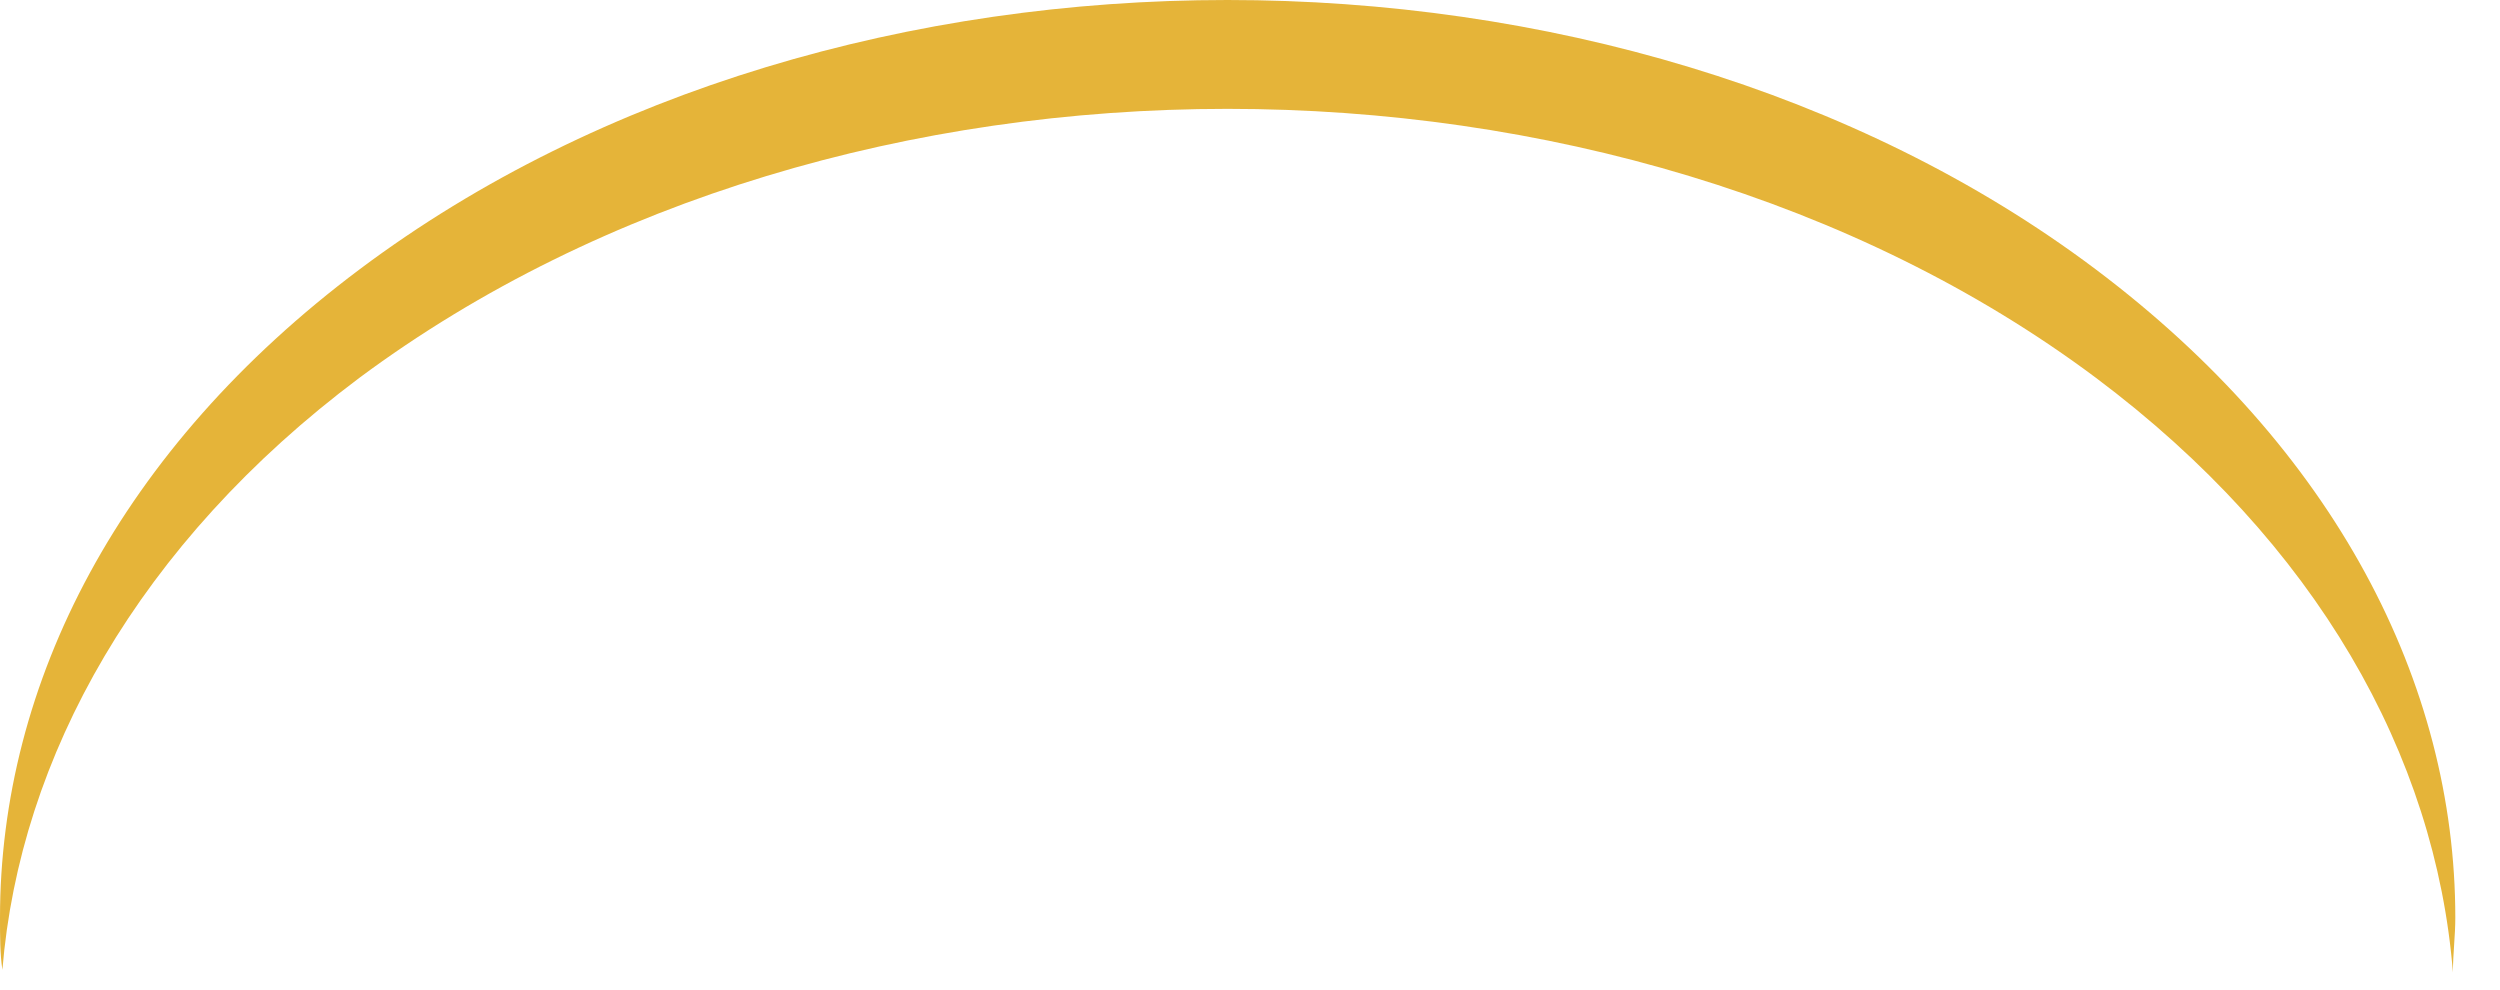
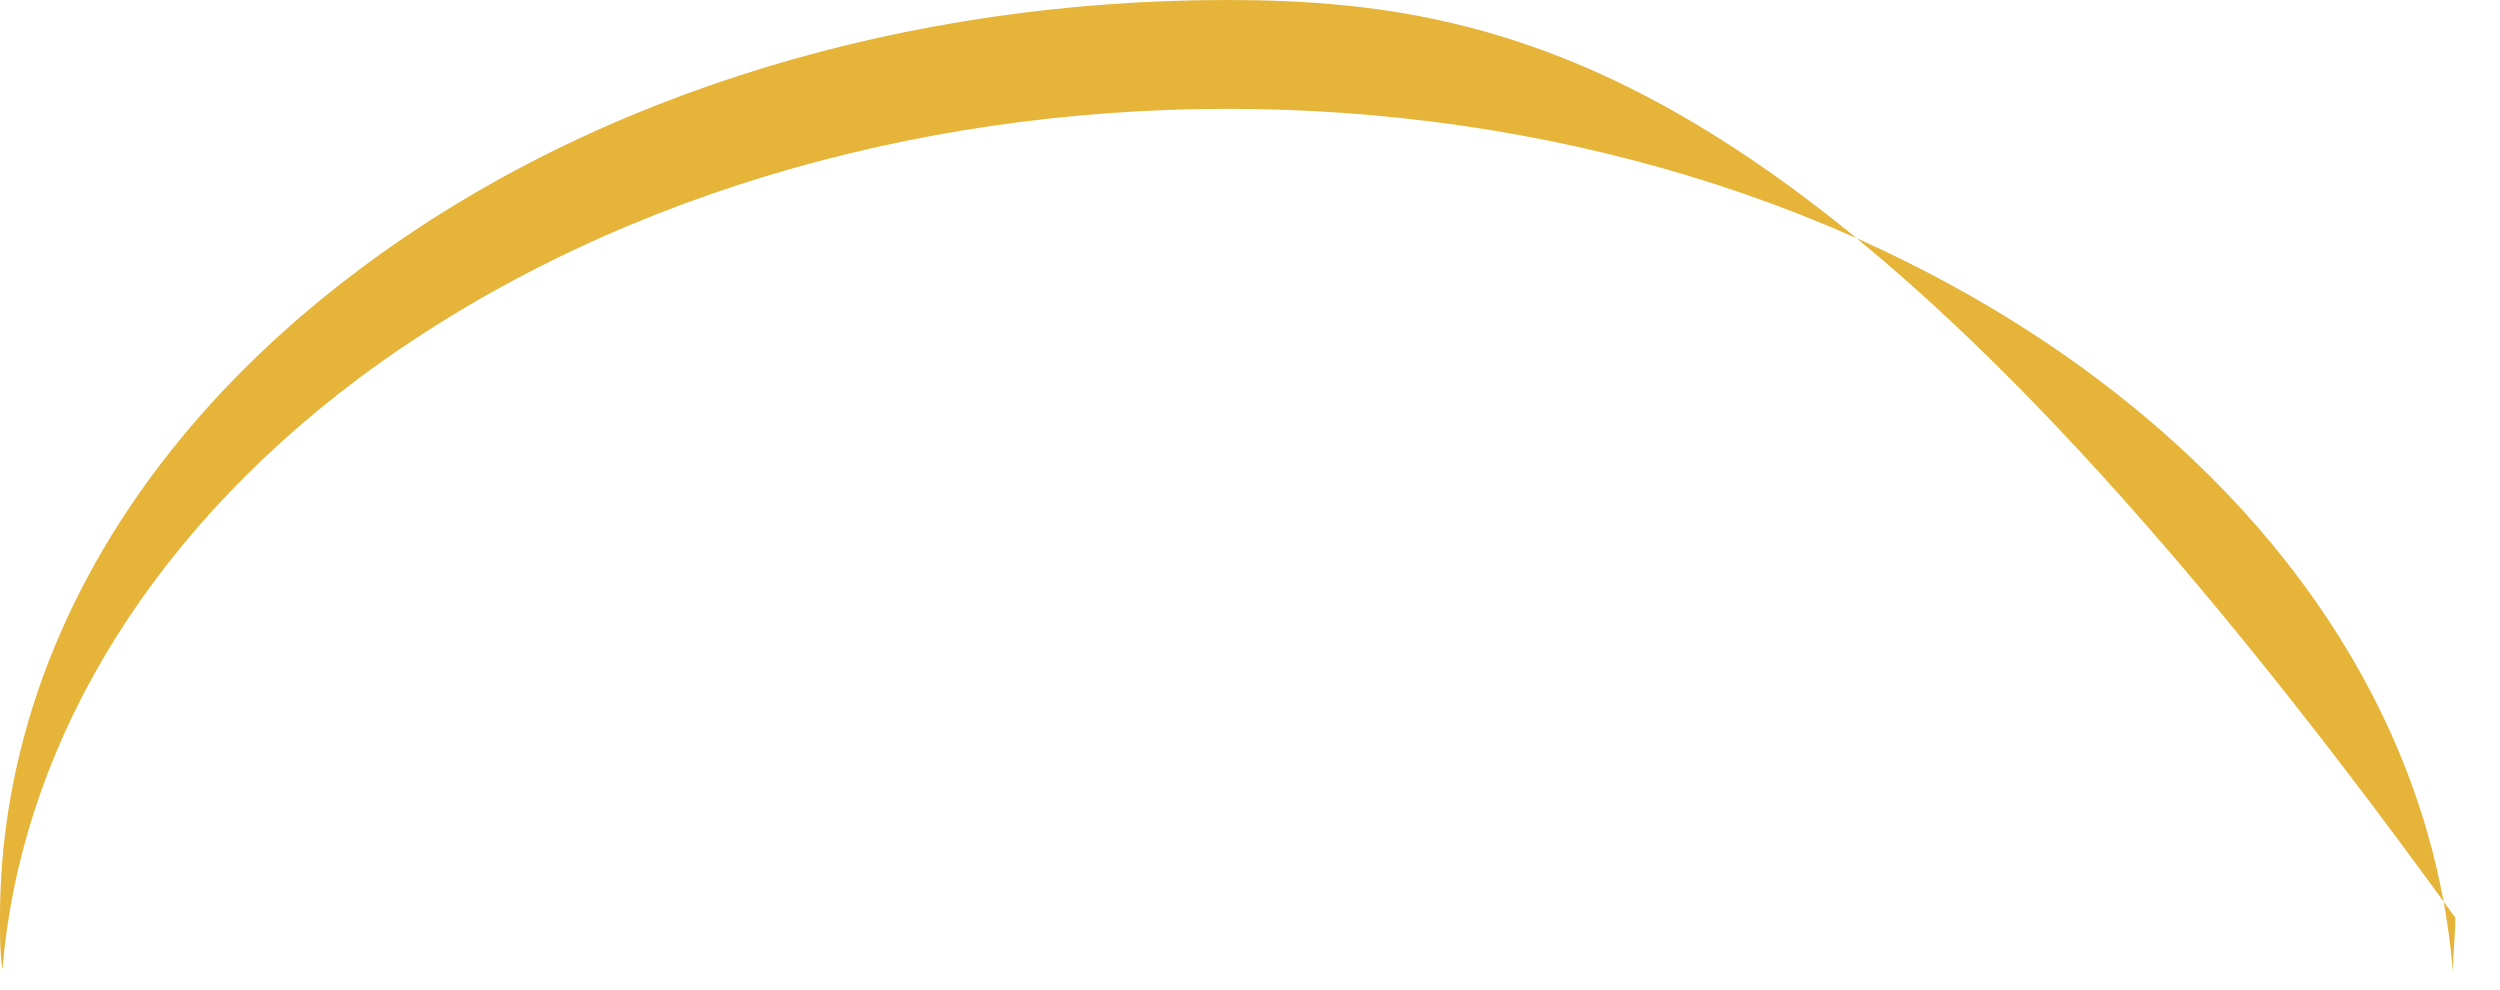
<svg xmlns="http://www.w3.org/2000/svg" fill="none" height="100%" overflow="visible" preserveAspectRatio="none" style="display: block;" viewBox="0 0 48 19" width="100%">
-   <path d="M6.906 7.25C11.54 3.81 17.542 2.09 23.567 2.09C29.592 2.09 35.633 3.81 40.236 7.25C44.485 10.43 46.764 14.51 47.096 18.67C47.096 18.32 47.142 17.97 47.142 17.62C47.142 13.11 44.825 8.62 40.236 5.17C35.648 1.72 29.6 0 23.567 0C17.534 0 11.509 1.72 6.906 5.17C2.302 8.62 0 13.11 0 17.62C0 17.97 -1.88481e-06 18.32 0.046 18.62C0.378 14.54 2.657 10.43 6.906 7.25Z" fill="#E5B439" id="Vector" />
+   <path d="M6.906 7.25C11.54 3.81 17.542 2.09 23.567 2.09C29.592 2.09 35.633 3.81 40.236 7.25C44.485 10.43 46.764 14.51 47.096 18.67C47.096 18.32 47.142 17.97 47.142 17.62C35.648 1.72 29.6 0 23.567 0C17.534 0 11.509 1.72 6.906 5.17C2.302 8.62 0 13.11 0 17.62C0 17.97 -1.88481e-06 18.32 0.046 18.62C0.378 14.54 2.657 10.43 6.906 7.25Z" fill="#E5B439" id="Vector" />
</svg>